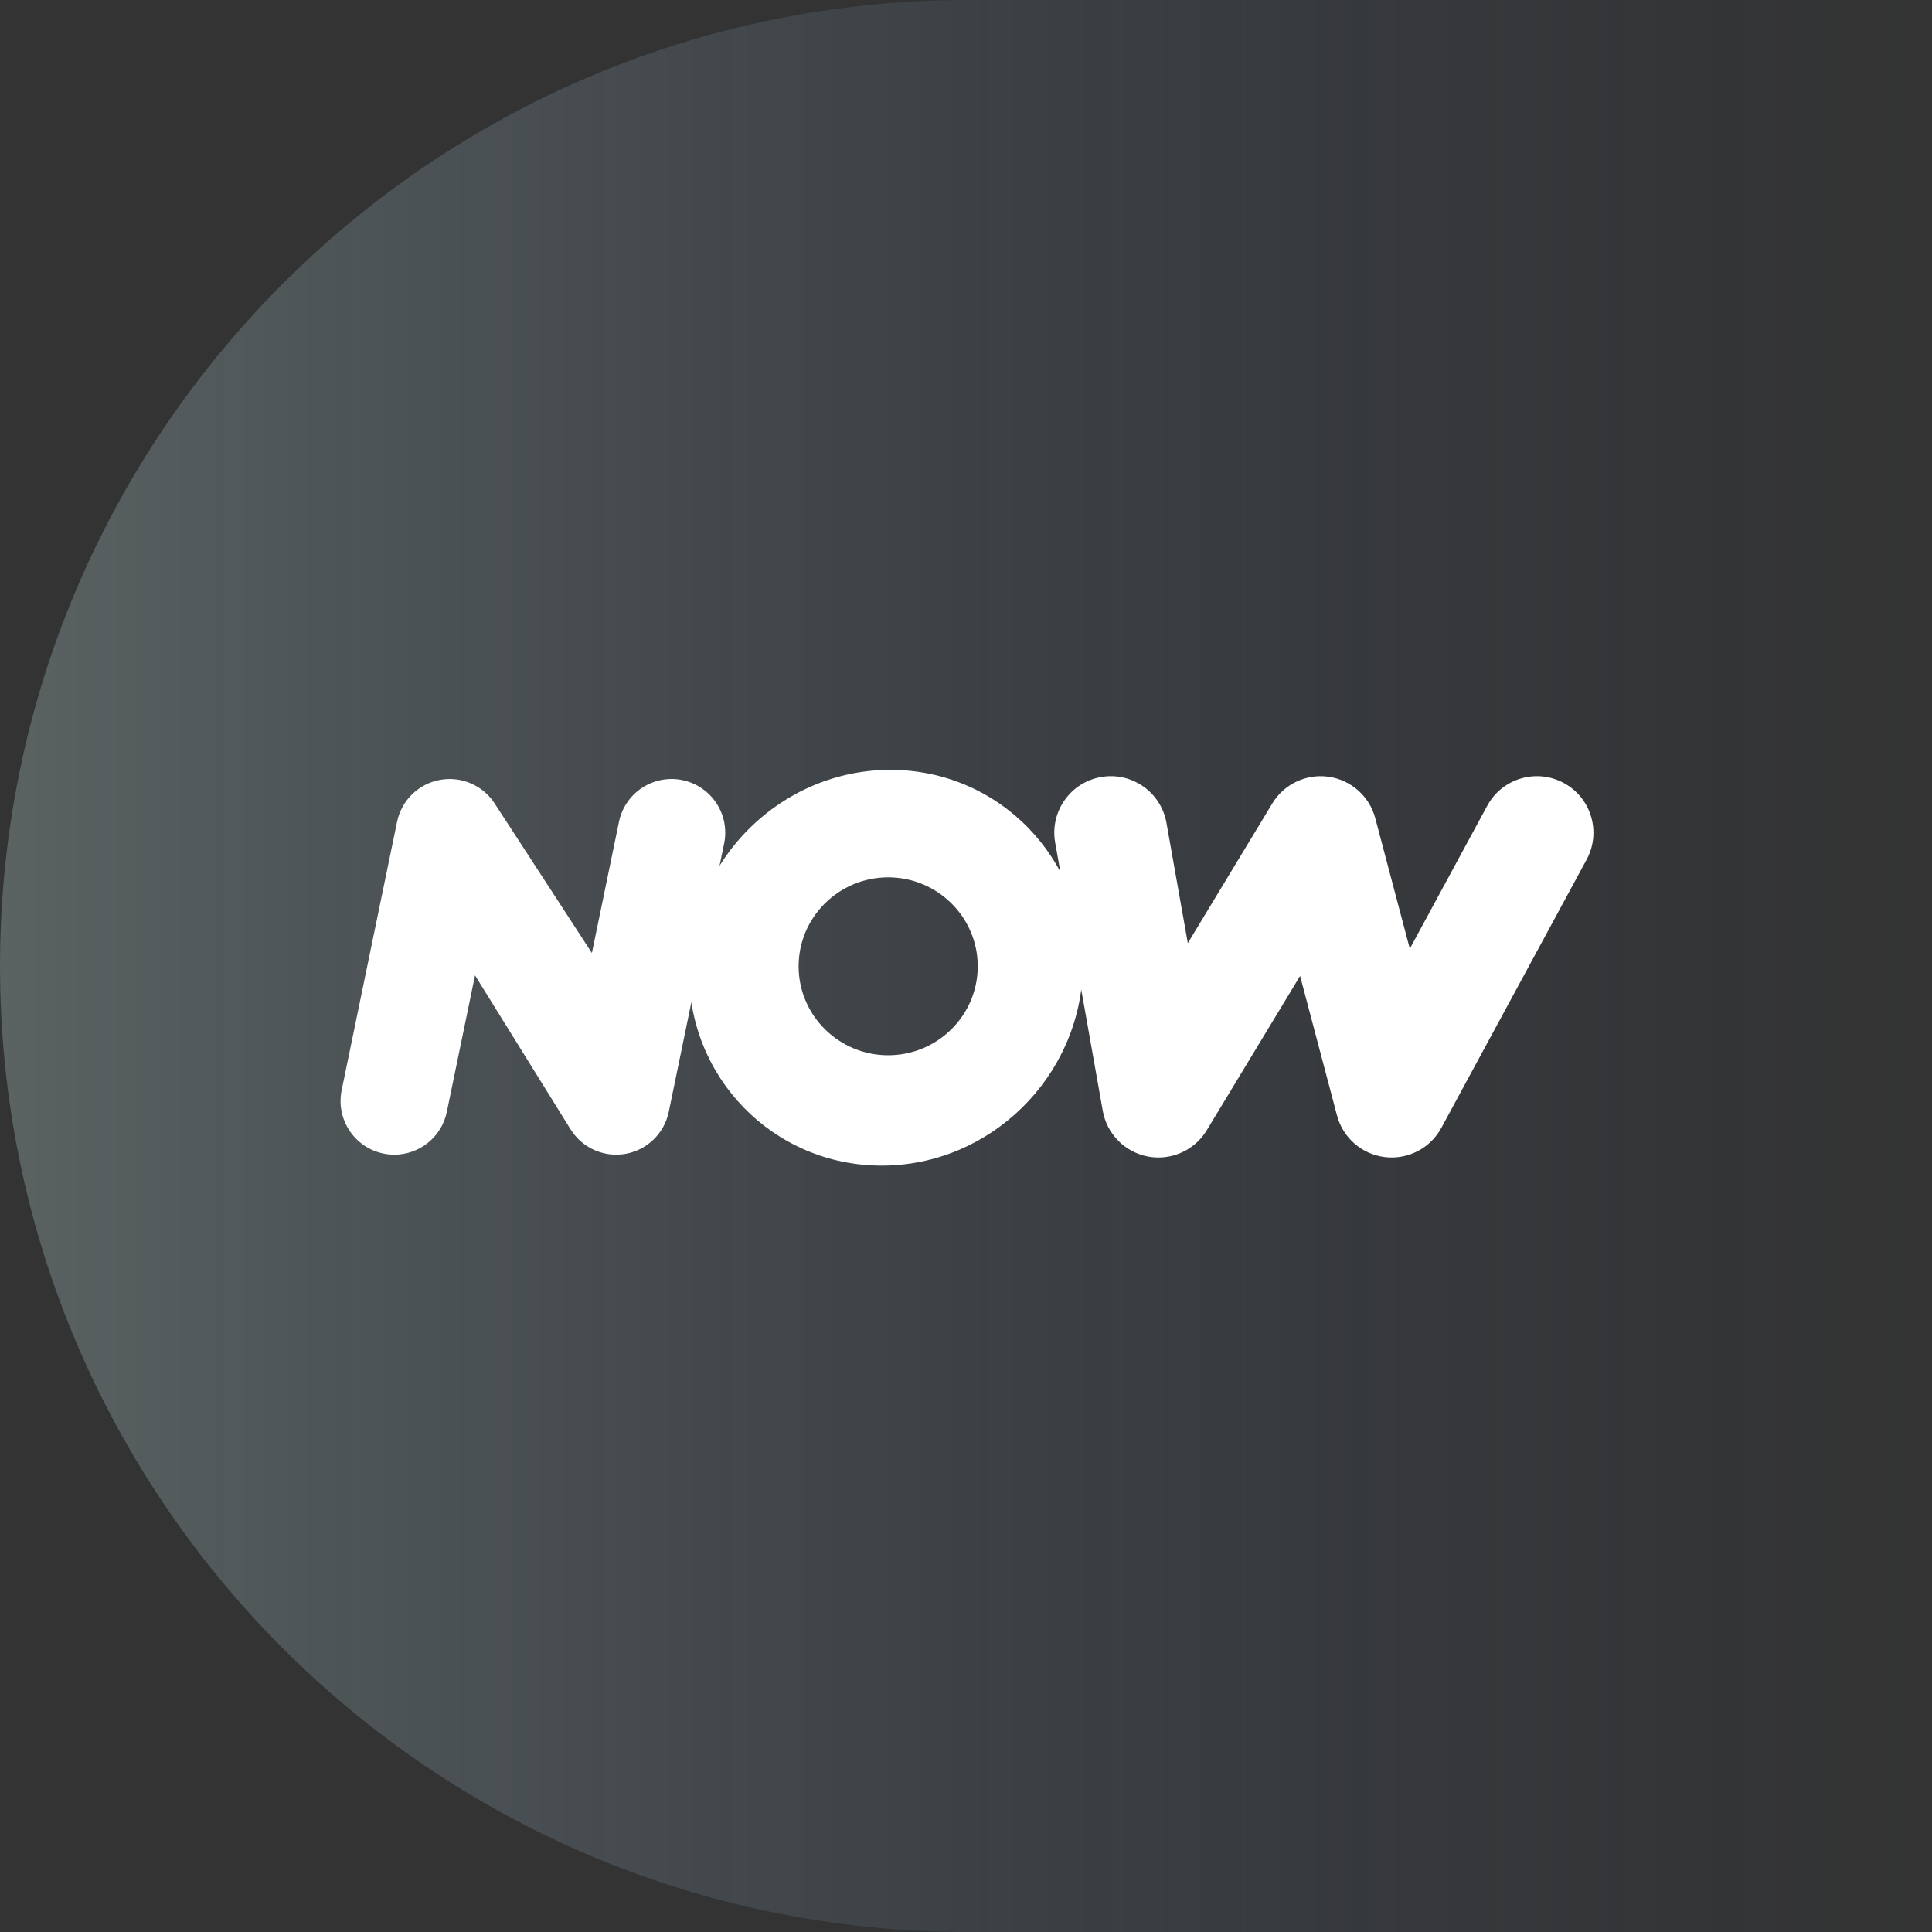
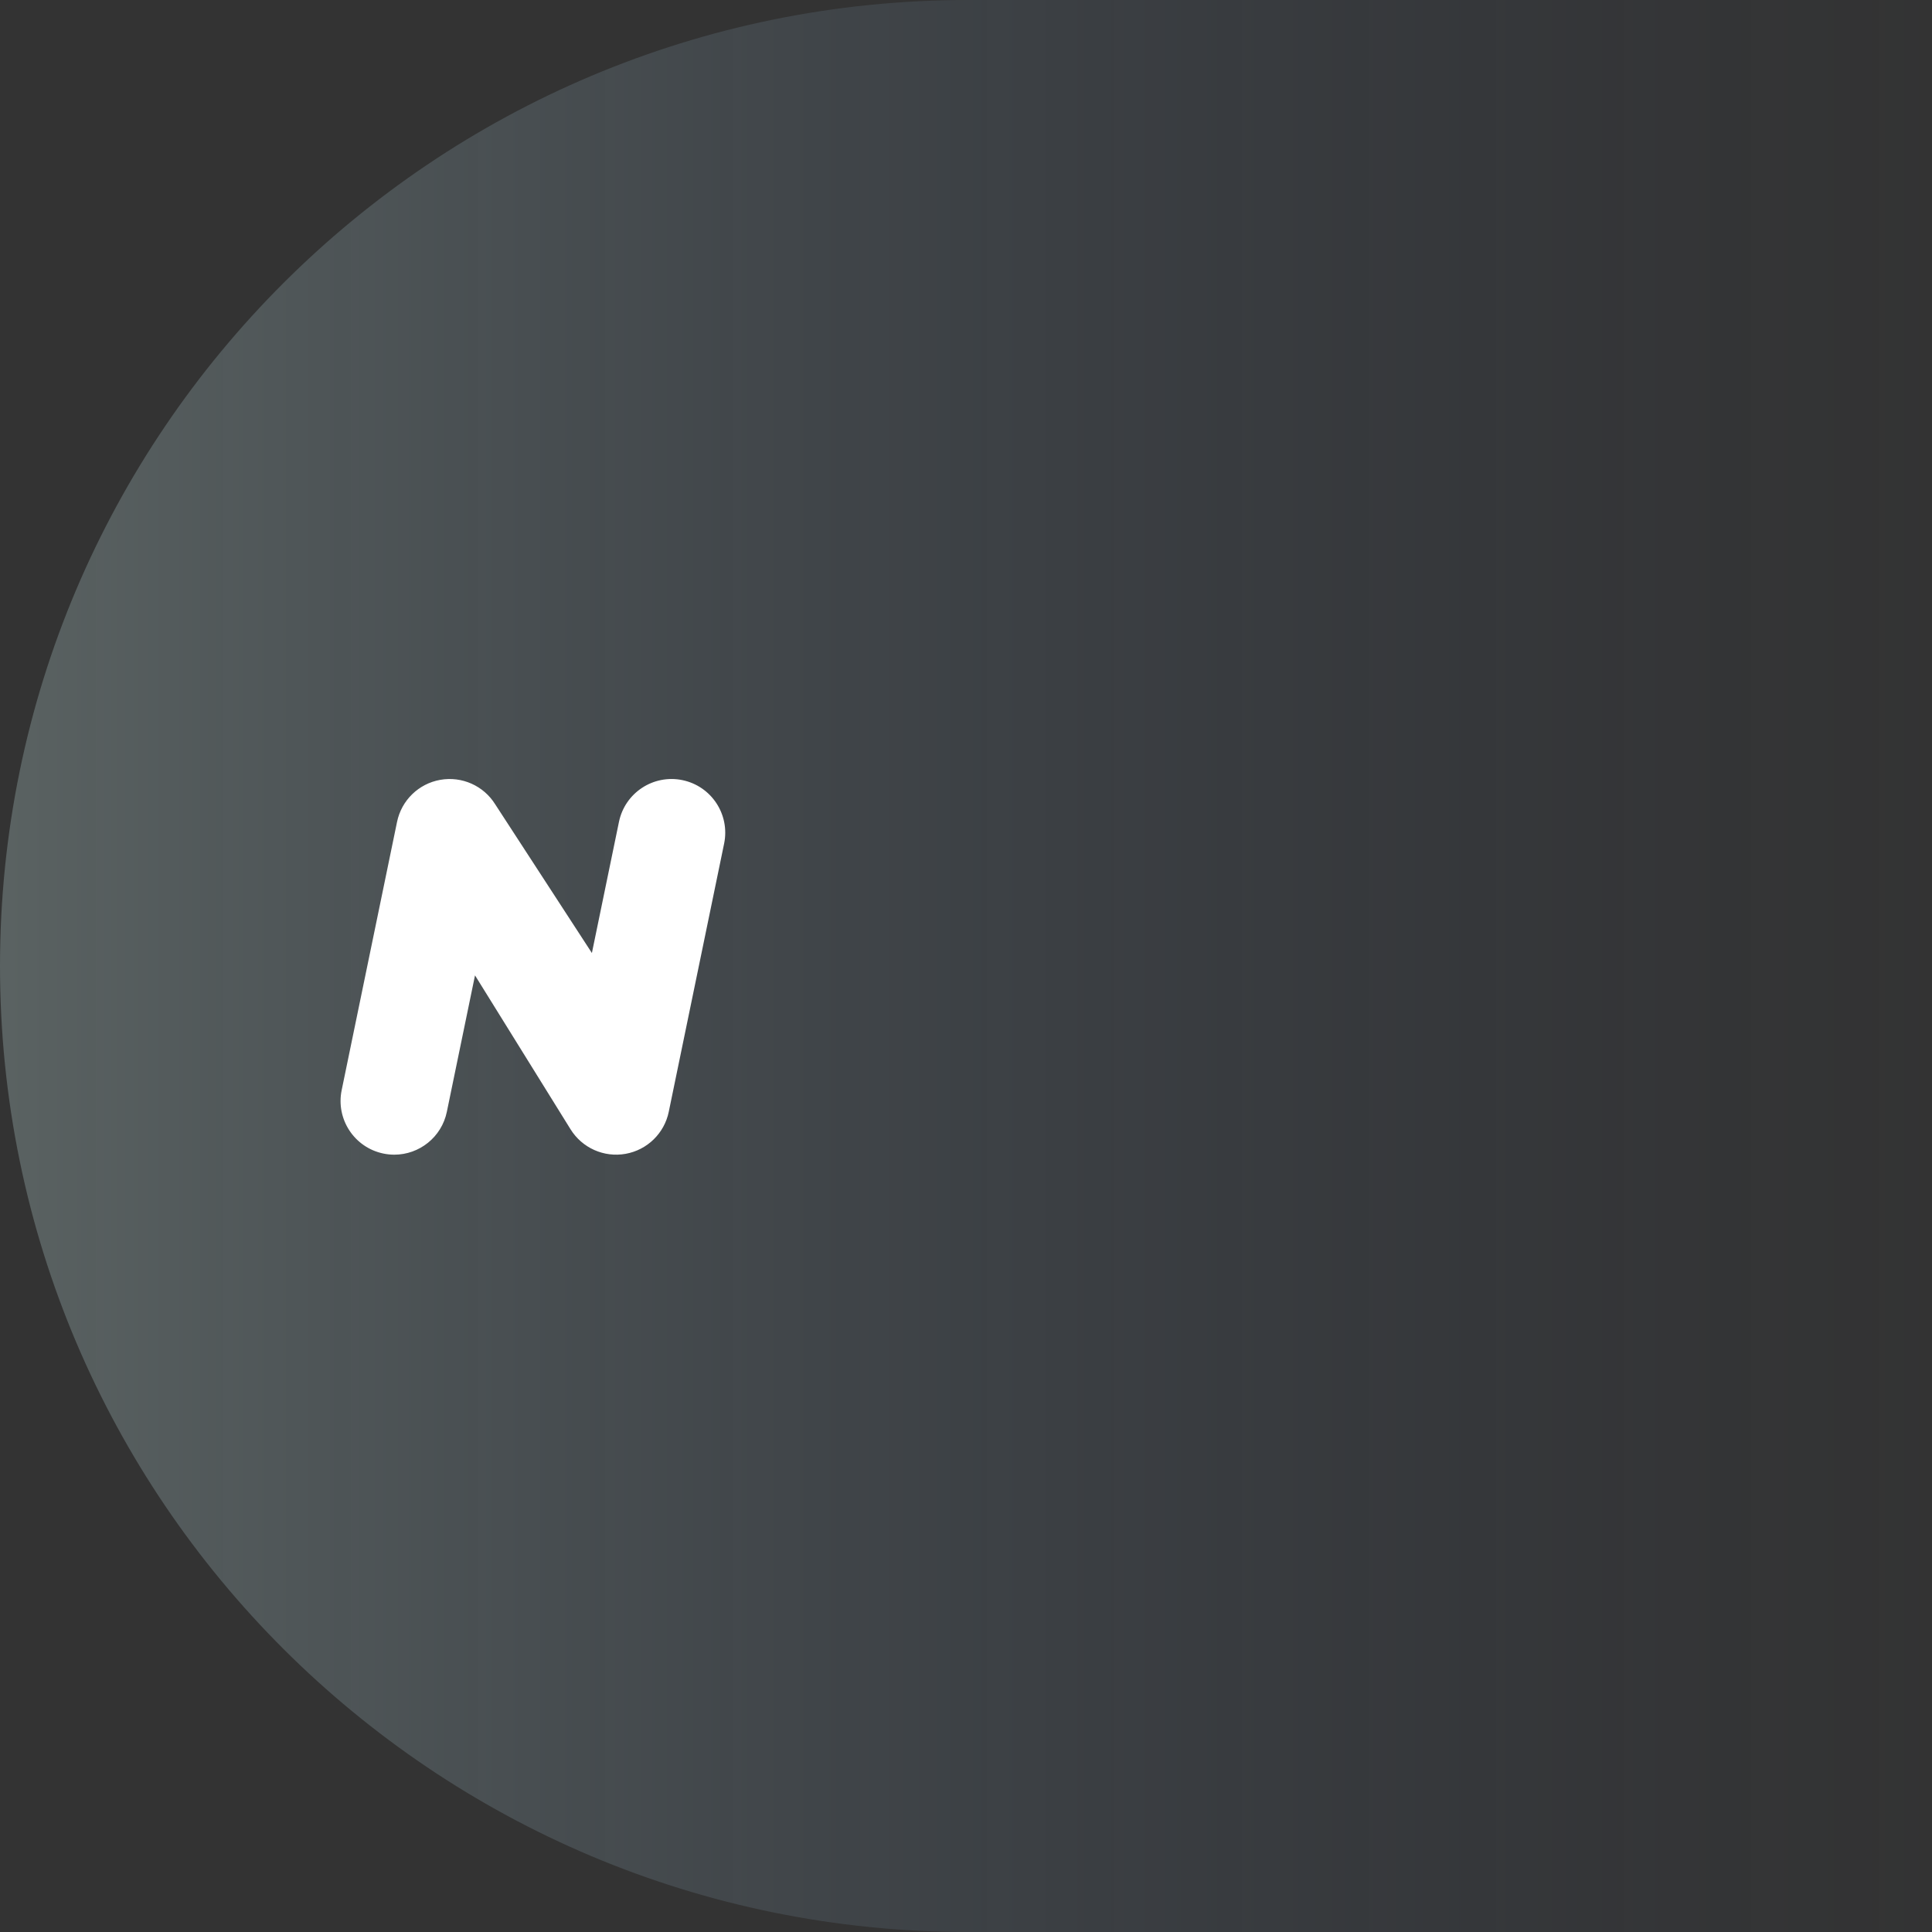
<svg xmlns="http://www.w3.org/2000/svg" width="470px" height="470px" viewBox="0 0 470 470" version="1.1">
  <rect x="0" y="0" width="470" height="470" fill="#333333" stroke="none" />
  <title>unblock-now-uk</title>
  <defs>
    <linearGradient x1="100%" y1="50%" x2="0%" y2="50%" id="linearGradient-1">
      <stop stop-color="#35538A" stop-opacity="0" offset="0%" />
      <stop stop-color="#B6D1D0" offset="100%" />
      <stop stop-color="#B6D1D0" offset="100%" />
    </linearGradient>
  </defs>
  <g id="unblock-now-uk" stroke="none" stroke-width="1" fill="none" fill-rule="evenodd">
    <g id="Group" fill="url(#linearGradient-1)" fill-opacity="0.3">
      <g id="Template/Hero-logo">
        <path d="M235.511,470 C322.224,470 400.727,470 471.022,470 L471.022,0 C355.431,0 276.927,0 235.511,0 C105.442,0 -3.69482223e-13,105.213 -3.69482223e-13,235 C-3.69482223e-13,364.787 105.442,470 235.511,470 Z" id="Oval" />
      </g>
    </g>
    <g id="NOW-logo" transform="translate(82.849, 187.283)" fill="#FFFFFF">
      <path d="M13.077,93.616 C12.201,93.616 11.314,93.528 10.423,93.344 C3.359,91.885 -1.186,84.976 0.272,77.913 L13.743,12.65 C14.823,7.415 18.984,3.367 24.247,2.431 C29.514,1.497 34.812,3.861 37.631,8.401 L61.142,44.557 L67.728,12.65 C69.186,5.585 76.096,1.041 83.159,2.499 C90.224,3.957 94.769,10.866 93.31,17.93 L79.84,83.192 C78.76,88.427 74.598,92.476 69.336,93.412 C64.073,94.351 58.771,91.984 55.951,87.442 L32.707,49.997 L25.855,83.192 C24.581,89.367 19.143,93.616 13.077,93.616" id="Fill-1" />
-       <path d="M133.219,26.15 C121.204,26.15 111.429,35.858 111.429,47.791 C111.429,59.724 121.204,69.431 133.219,69.431 C145.233,69.431 155.007,59.724 155.007,47.791 C155.007,35.858 145.233,26.15 133.219,26.15 M131.639,96.276 C105.224,96.276 84.208,74.682 84.79,48.138 C85.372,21.596 107.335,-7.10542736e-15 133.75,-7.10542736e-15 C160.164,-7.10542736e-15 181.181,21.596 180.599,48.138 C180.017,74.682 158.053,96.276 131.639,96.276" id="Fill-4" />
-       <path d="M198.964,94.301 C198.129,94.302 197.286,94.226 196.444,94.069 C190.814,93.02 186.425,88.592 185.424,82.954 L173.843,17.693 C172.515,10.216 177.5,3.079 184.977,1.753 C192.453,0.424 199.591,5.411 200.916,12.888 L206.112,42.16 L226.664,8.176 C229.518,3.453 234.93,0.894 240.381,1.682 C245.843,2.465 250.307,6.439 251.718,11.773 L260.118,43.515 L278.949,8.743 C282.564,2.068 290.907,-0.415 297.584,3.201 C304.261,6.816 306.744,15.161 303.127,21.838 L267.785,87.099 C265.102,92.057 259.675,94.868 254.066,94.204 C248.468,93.536 243.847,89.519 242.405,84.069 L233.425,50.132 L210.725,87.667 C208.206,91.833 203.714,94.301 198.964,94.301" id="Fill-7" />
    </g>
  </g>
</svg>